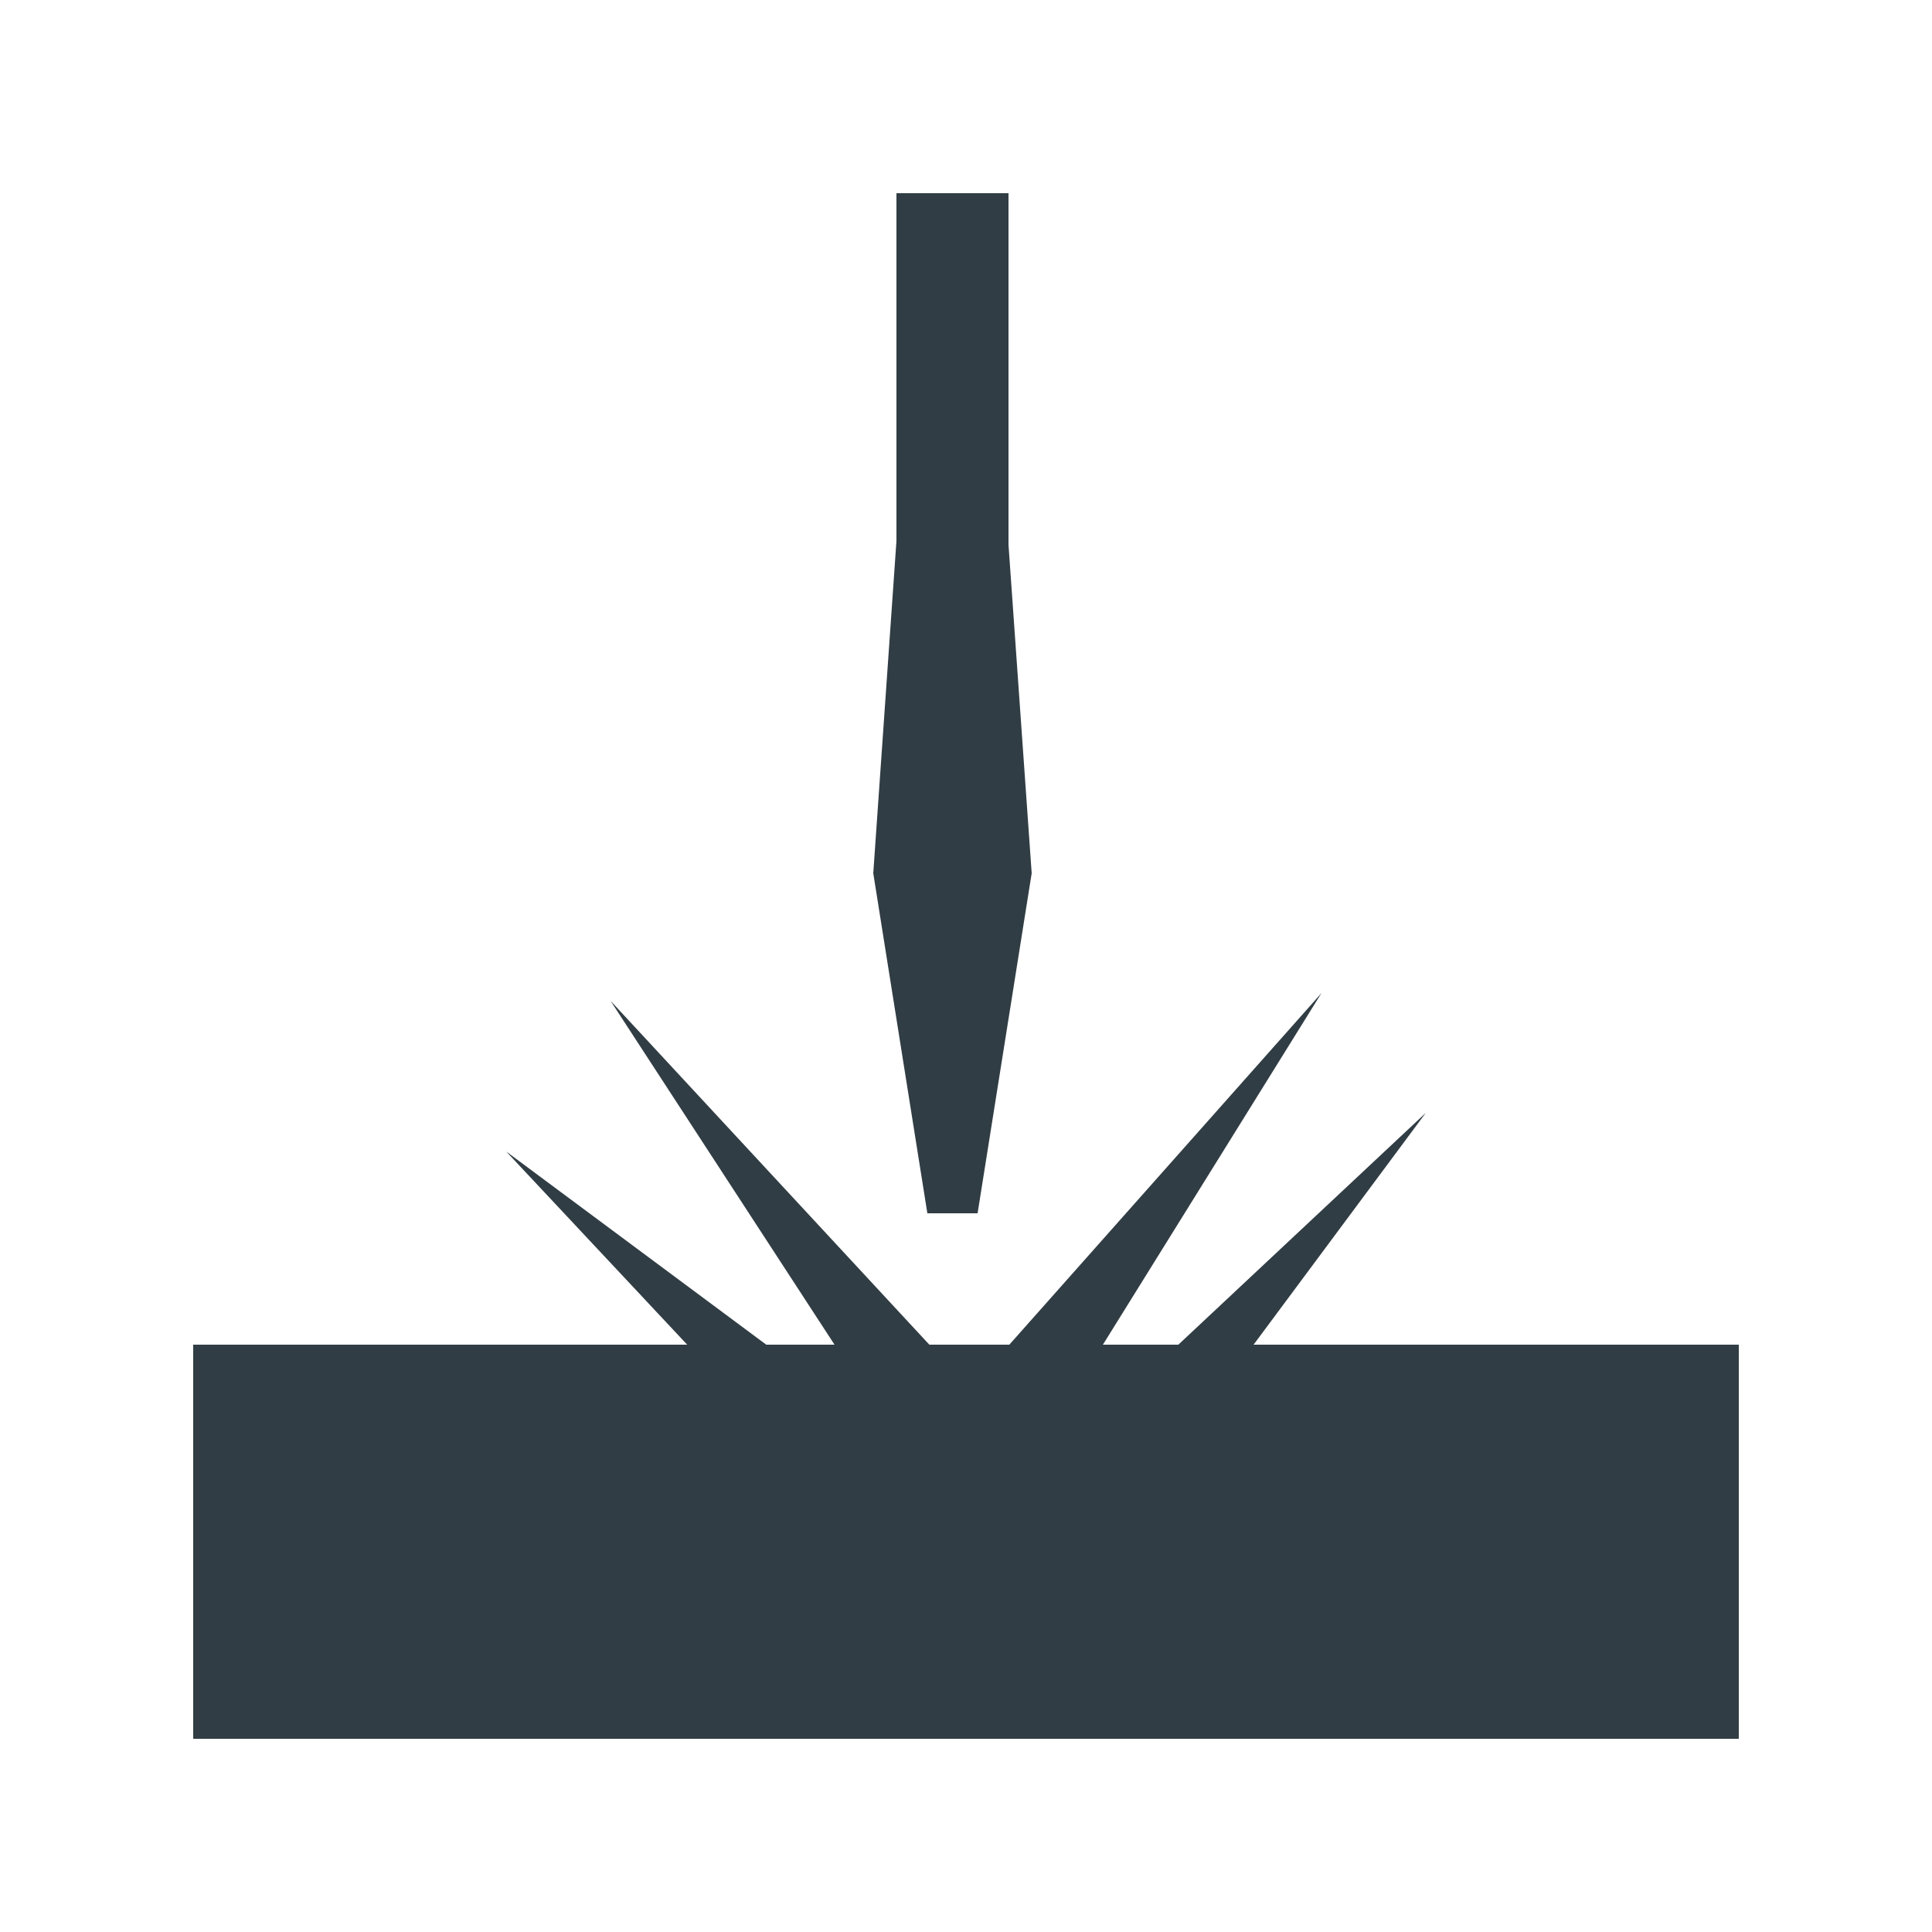
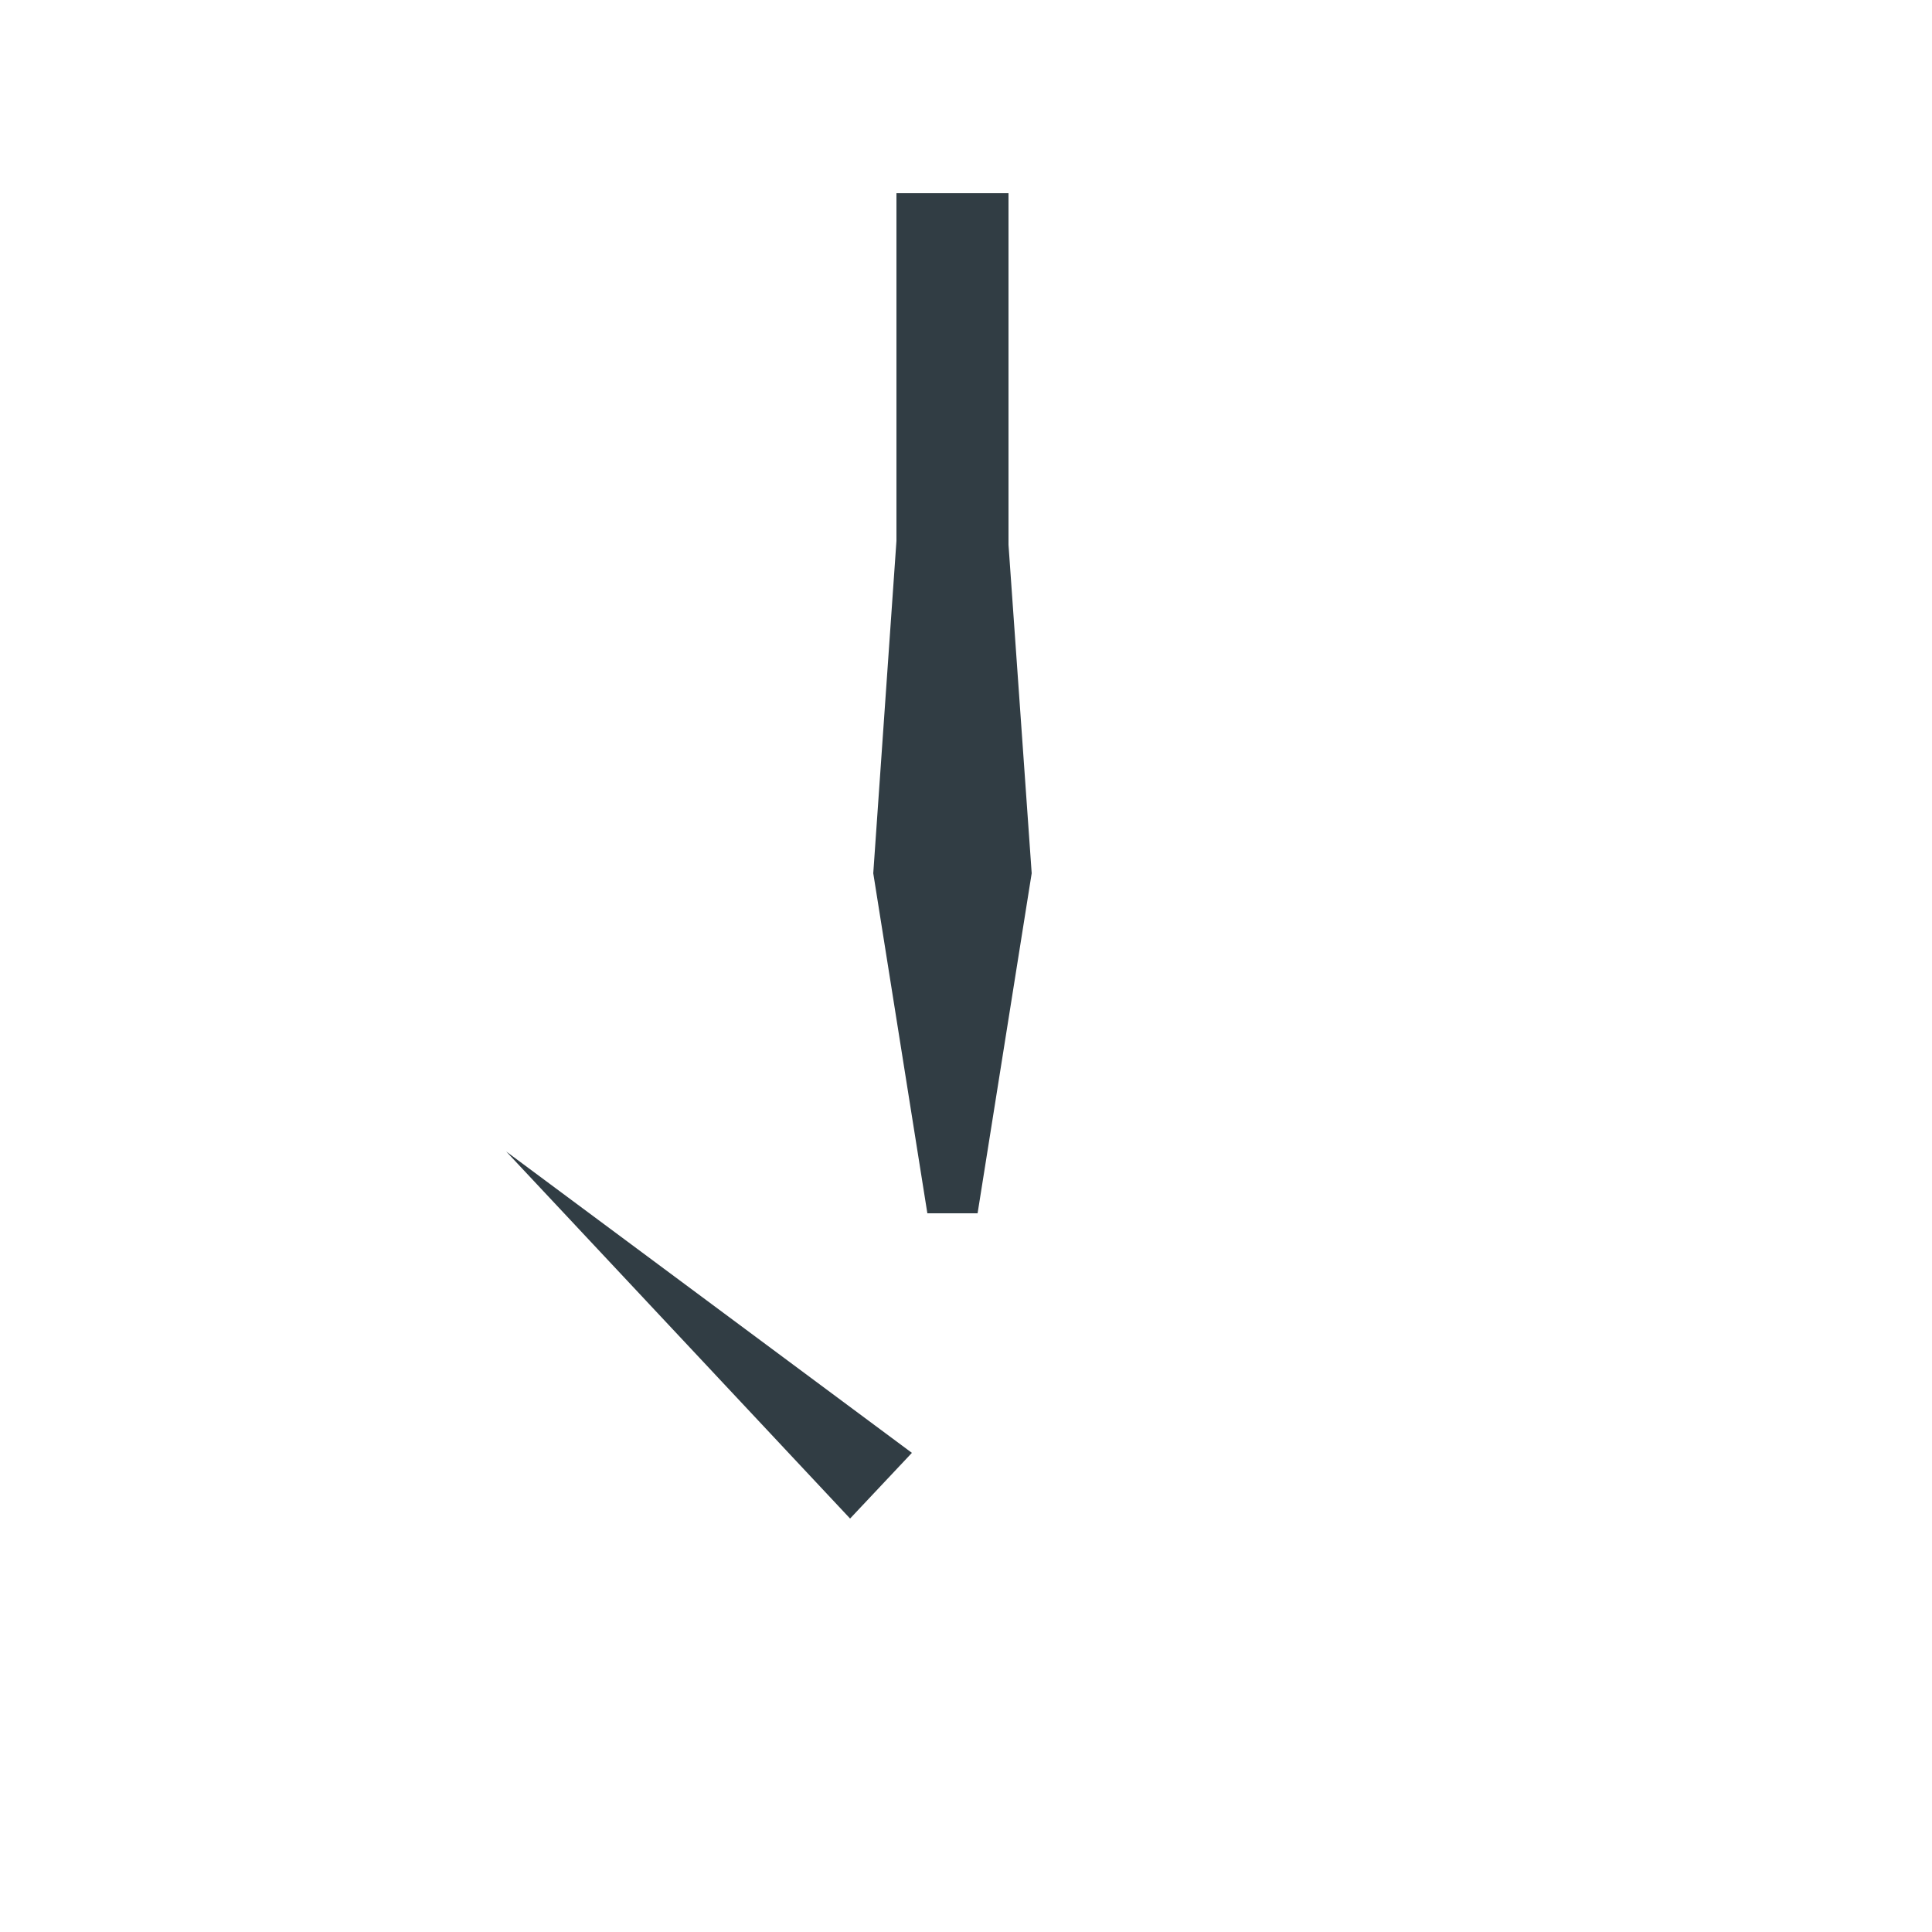
<svg xmlns="http://www.w3.org/2000/svg" version="1.1" id="Ebene_1" x="0px" y="0px" viewBox="0 0 50 50" style="enable-background:new 0 0 50 50;" xml:space="preserve">
  <style type="text/css"> .st0{fill:#313D44;} </style>
-   <rect x="5" y="34.8" class="st0" width="40" height="10.2" />
  <polygon class="st0" points="26.7,22.6 26.1,14.1 26.1,5 23.2,5 23.2,14 22.6,22.6 24,31.4 25.3,31.4 " />
  <polygon class="st0" points="13.1,29.8 22,39.3 23.6,37.6 " />
-   <polygon class="st0" points="36.9,28.8 27.4,37.7 29.1,39.3 " />
-   <polygon class="st0" points="15.8,25.9 22.9,36.8 24.7,35.5 " />
-   <polygon class="st0" points="34.2,25.7 25.5,35.5 27.3,36.8 " />
</svg>